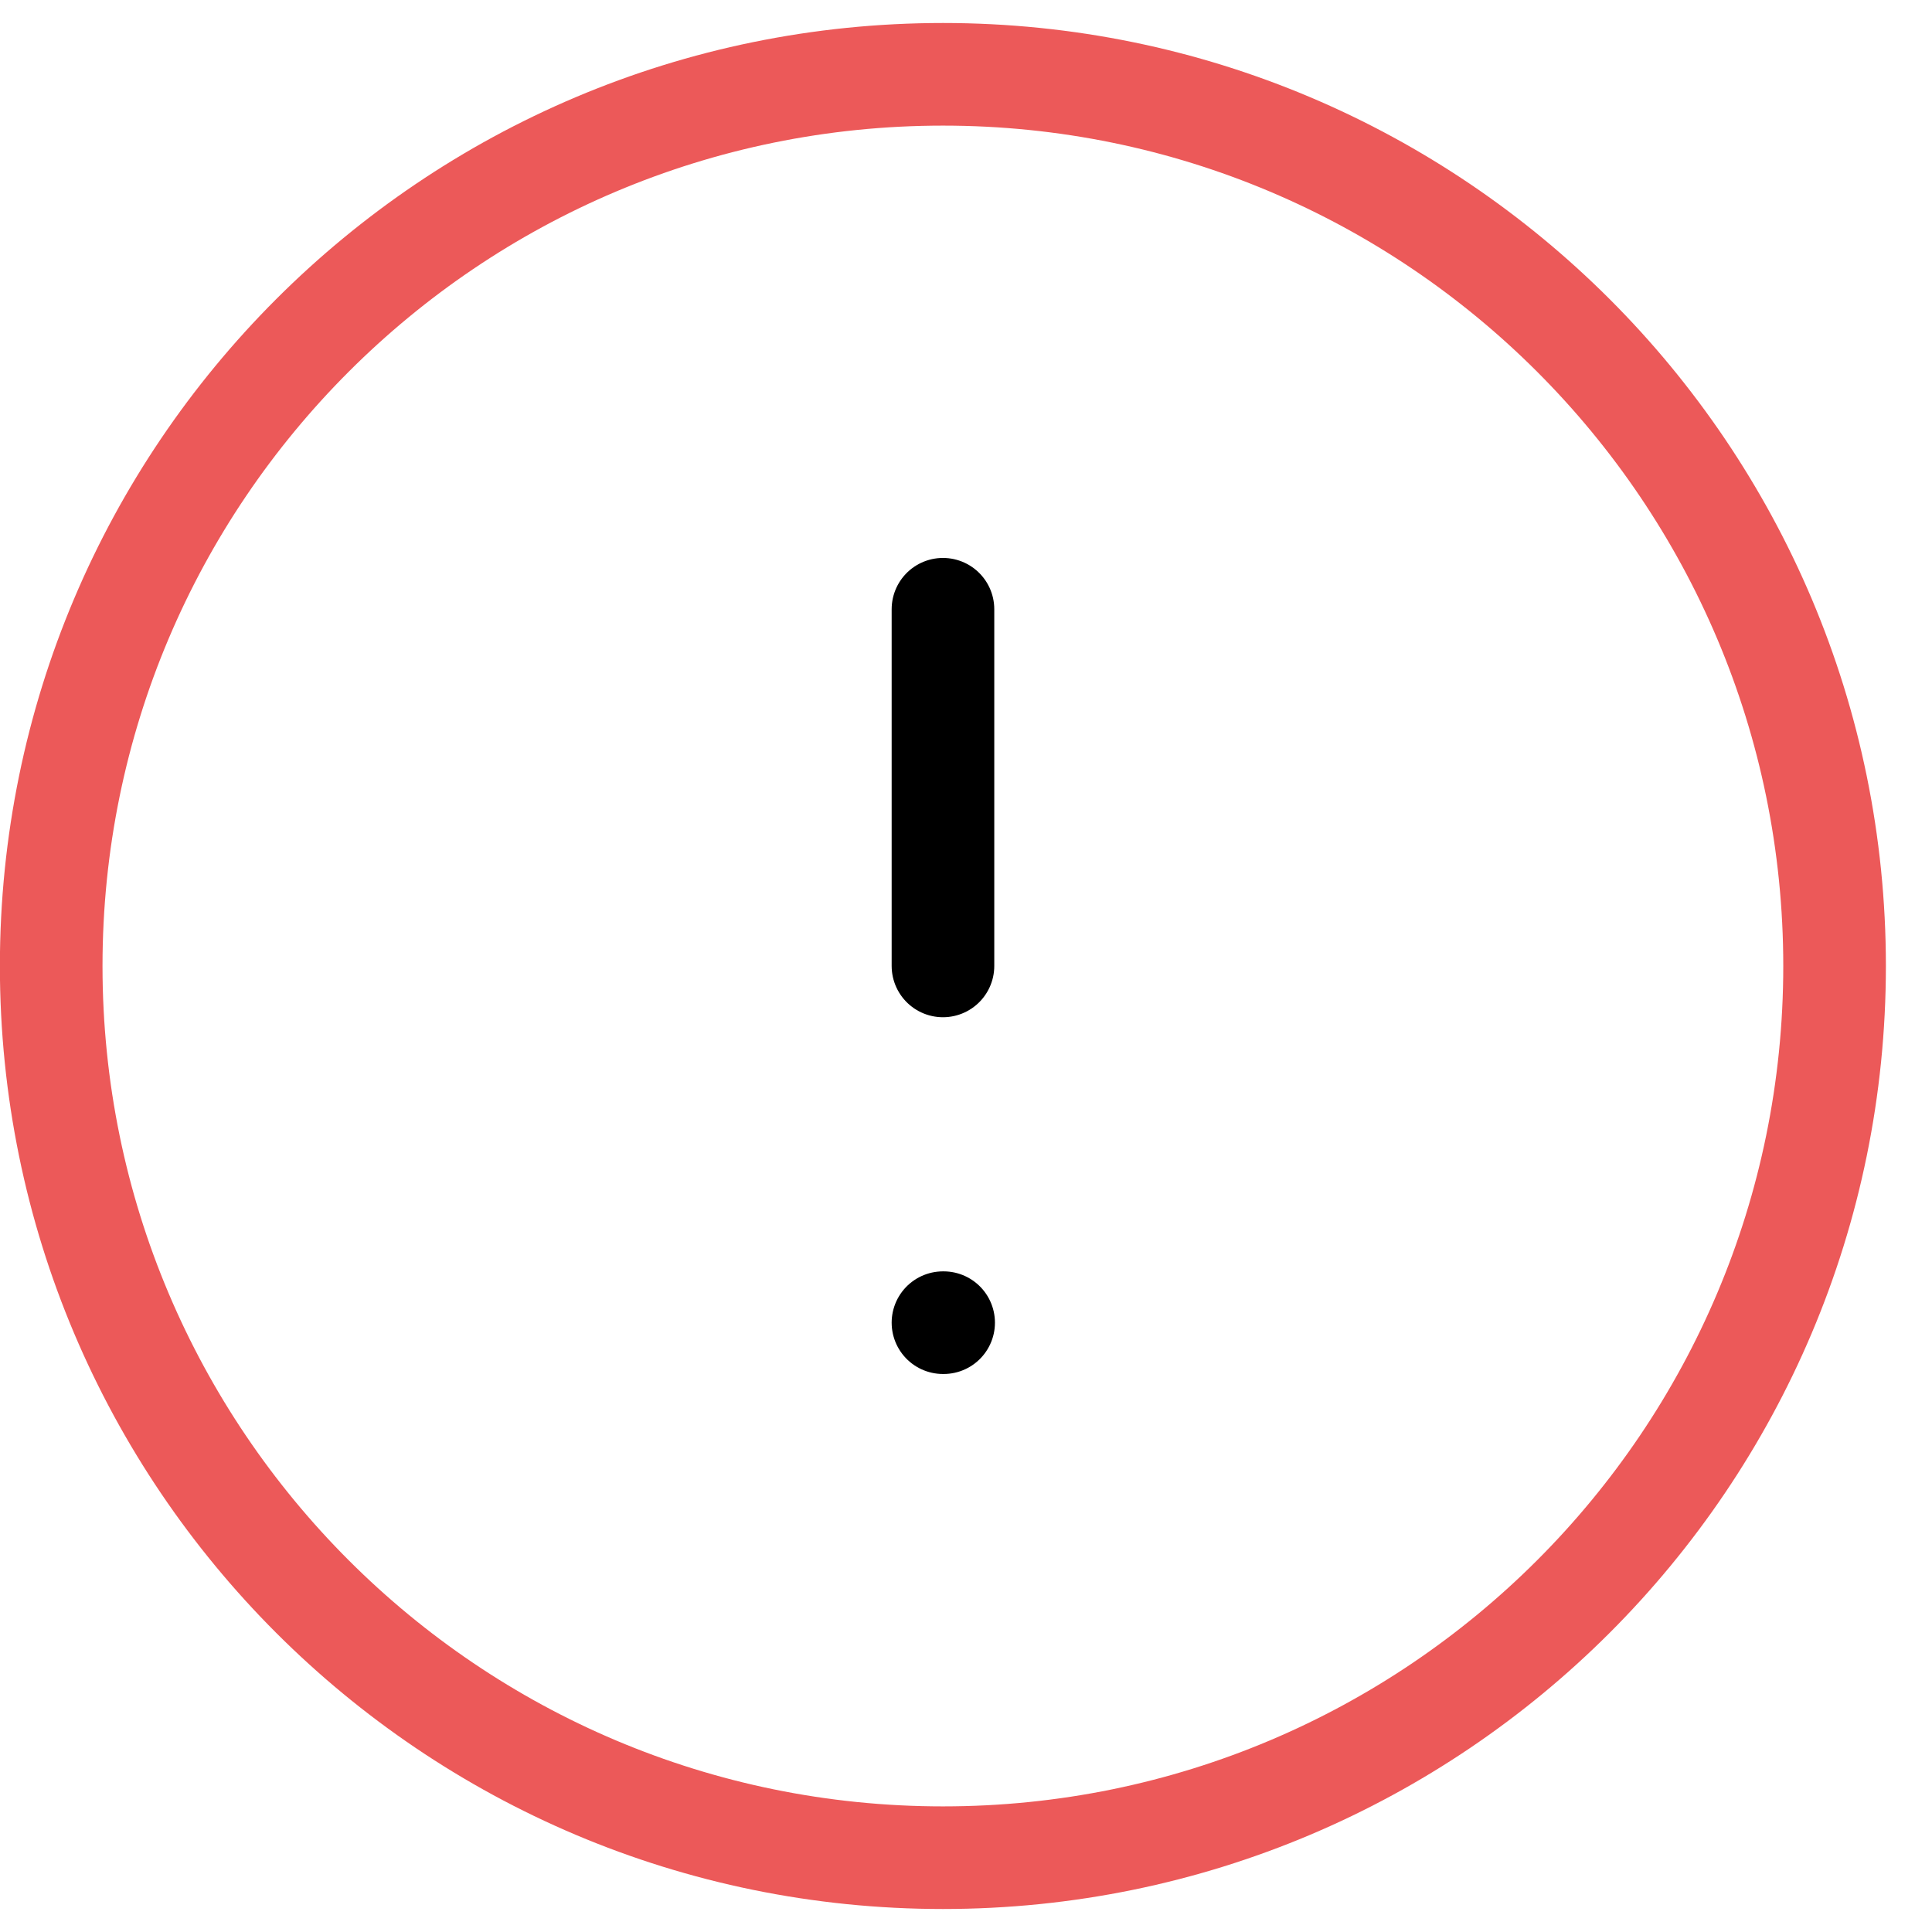
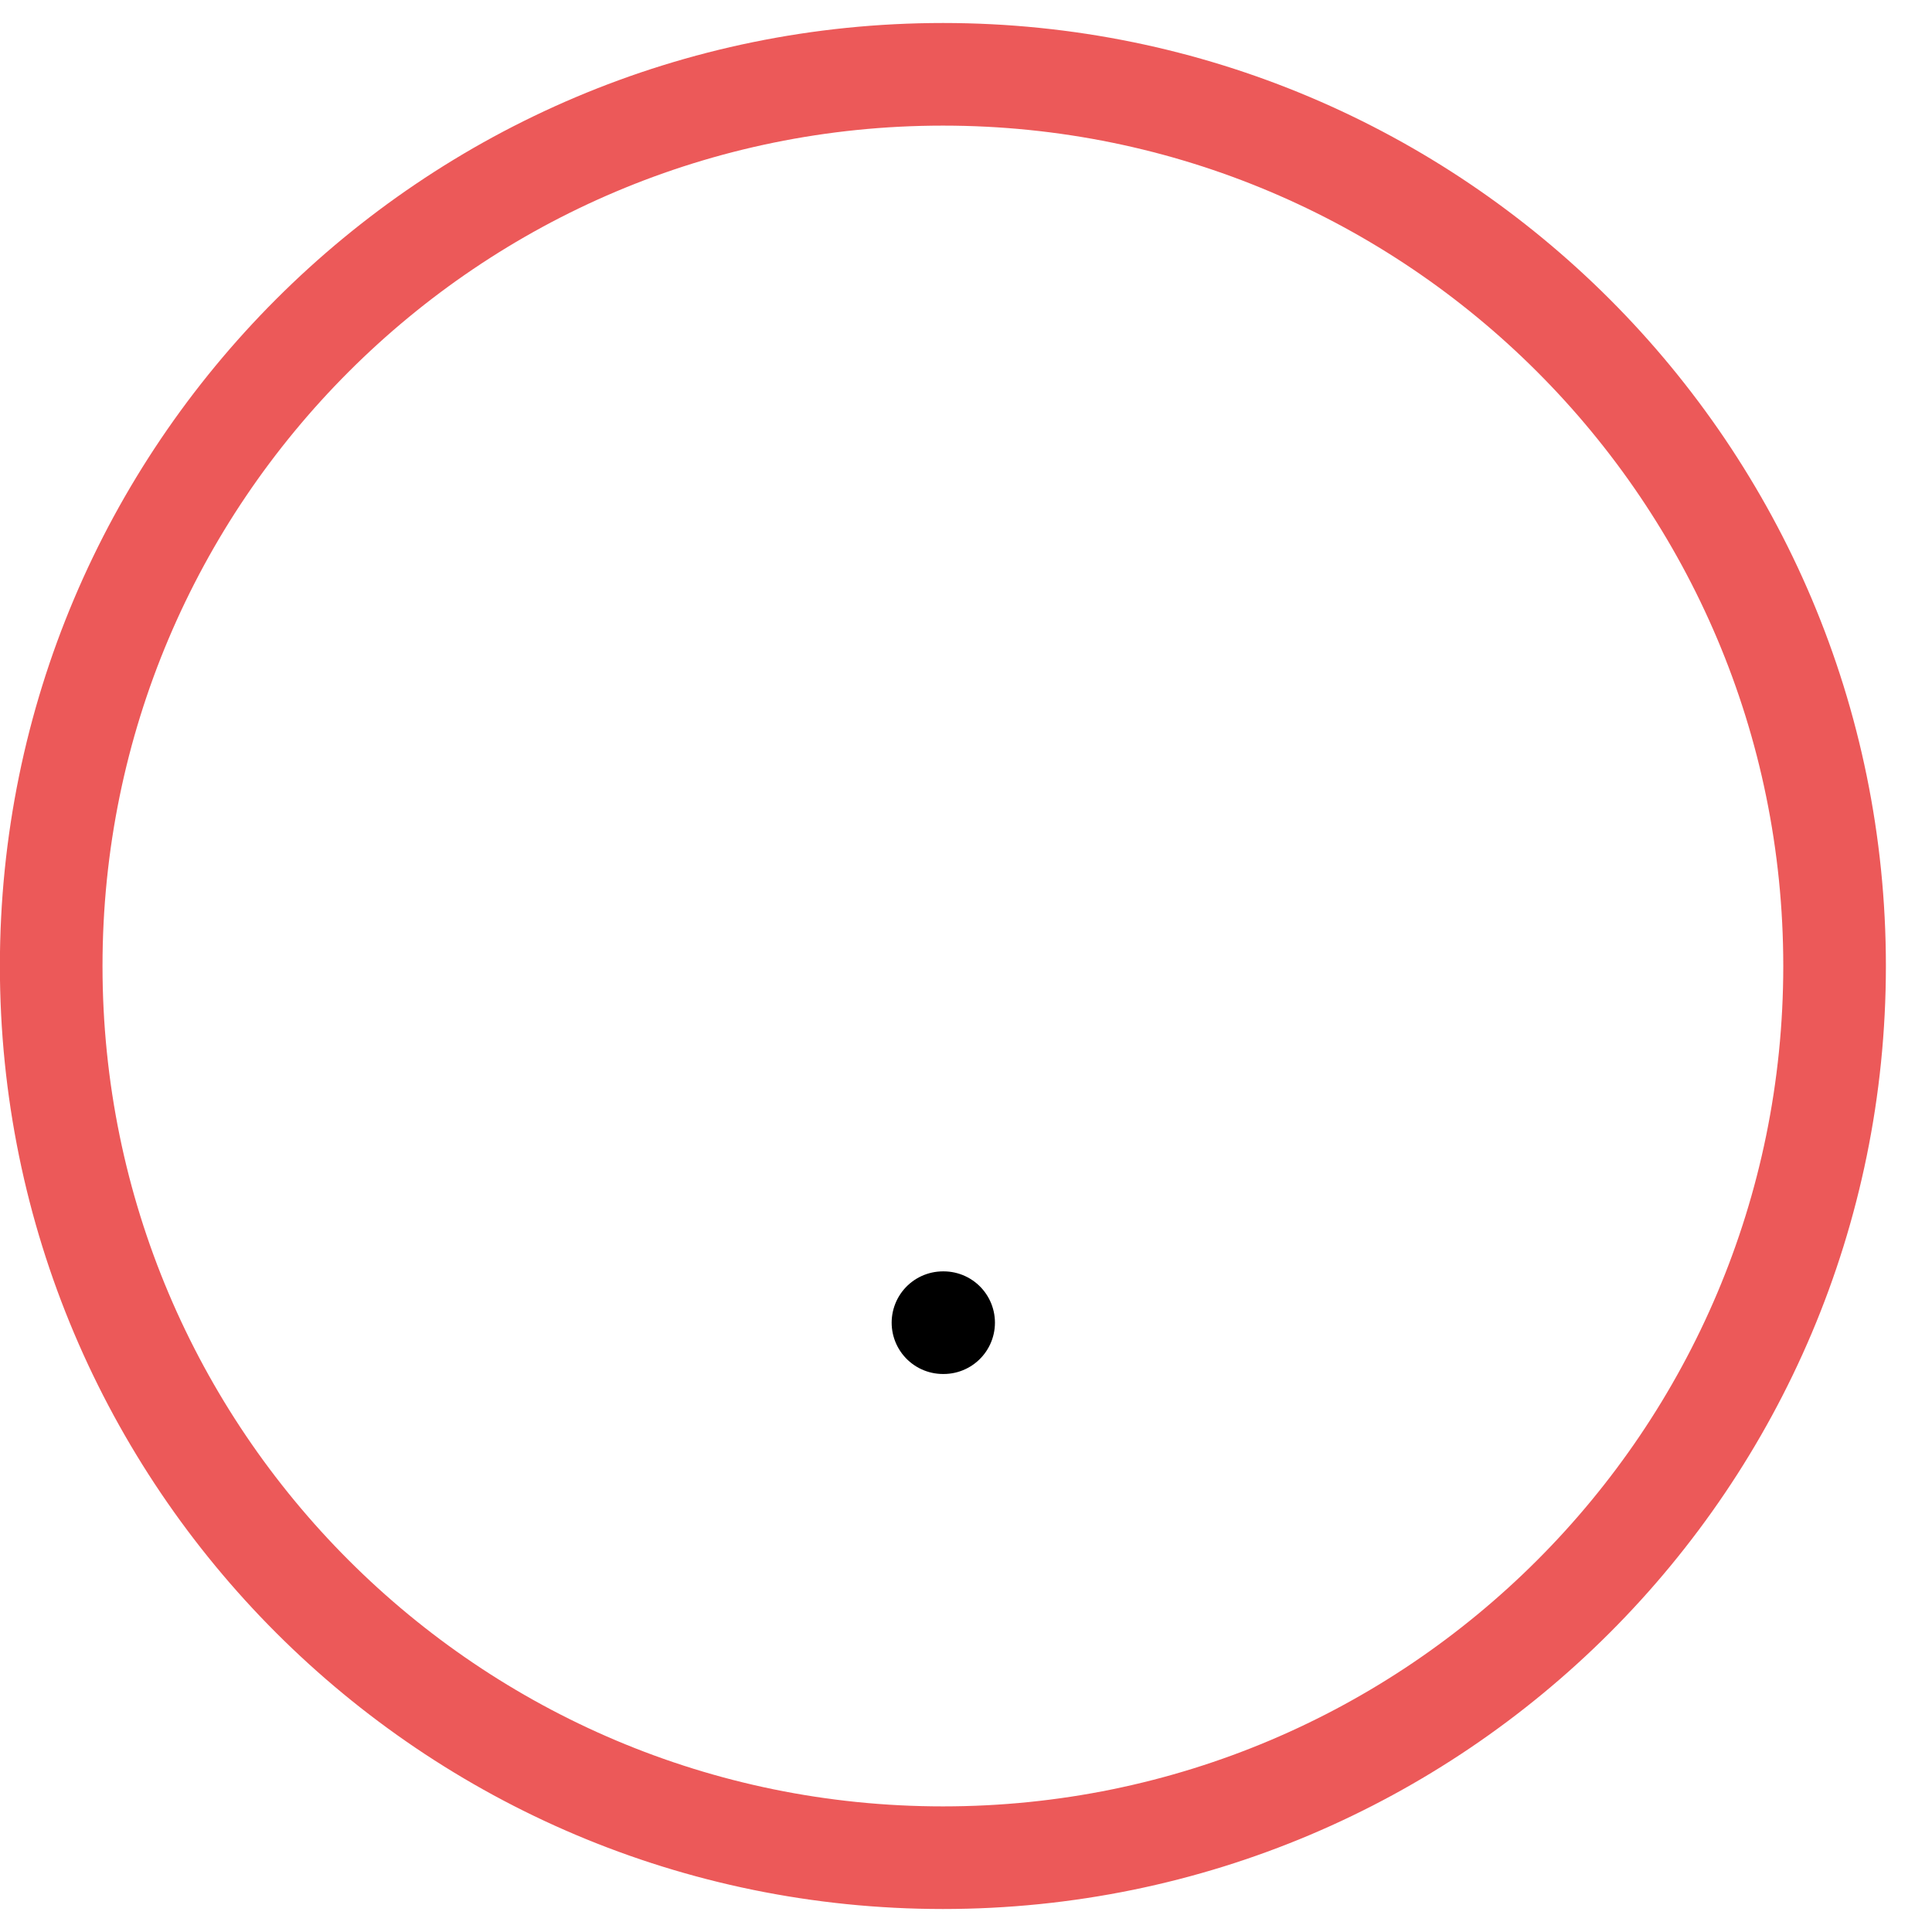
<svg xmlns="http://www.w3.org/2000/svg" width="26" height="26" viewBox="0 0 26 26" fill="none">
-   <path d="M12.69 25C19.317 25 24.689 19.627 24.689 13C24.689 6.373 19.317 1 12.69 1C6.062 1 0.689 6.373 0.689 13C0.689 19.627 6.062 25 12.69 25Z" stroke="#EC5959" stroke-width="1.381" stroke-linecap="round" stroke-linejoin="round" />
-   <path d="M12.69 8.199V12.999" stroke="black" stroke-width="1.381" stroke-linecap="round" stroke-linejoin="round" />
+   <path d="M12.69 25C19.317 25 24.689 19.627 24.689 13C24.689 6.373 19.317 1 12.69 1C6.062 1 0.689 6.373 0.689 13C0.689 19.627 6.062 25 12.69 25" stroke="#EC5959" stroke-width="1.381" stroke-linecap="round" stroke-linejoin="round" />
  <path d="M12.69 17.8H12.699" stroke="black" stroke-width="1.381" stroke-linecap="round" stroke-linejoin="round" />
</svg>